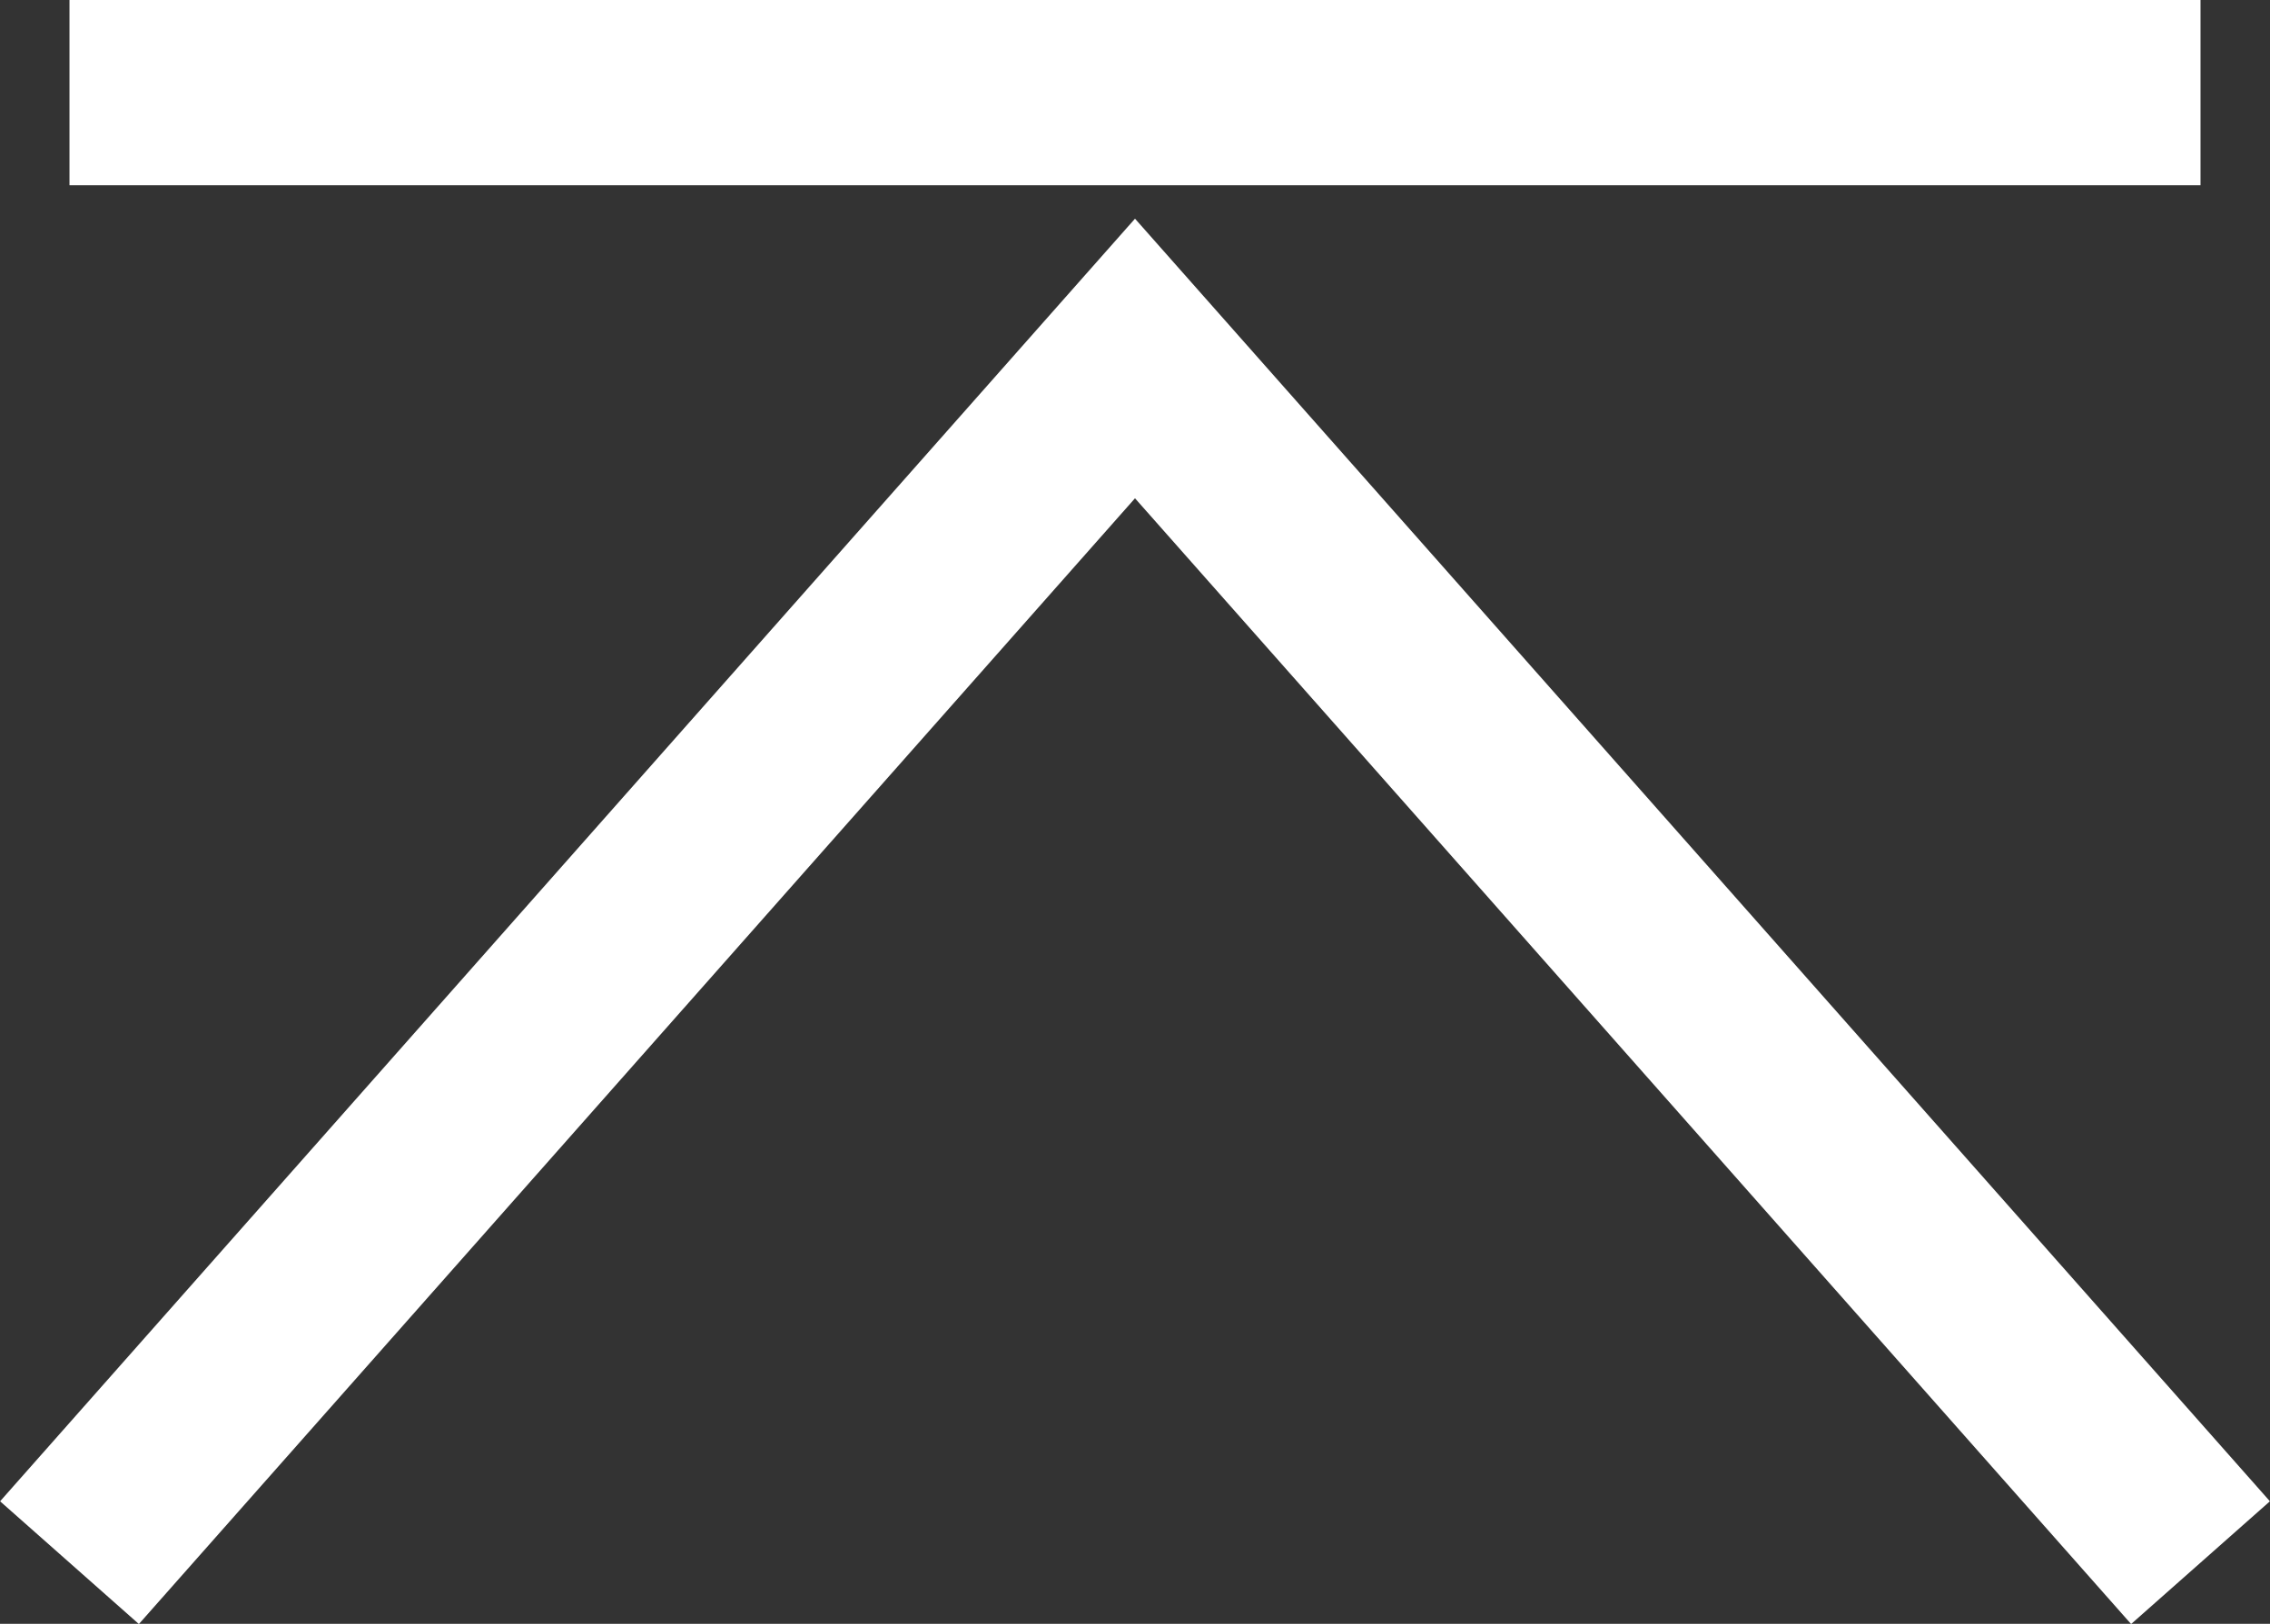
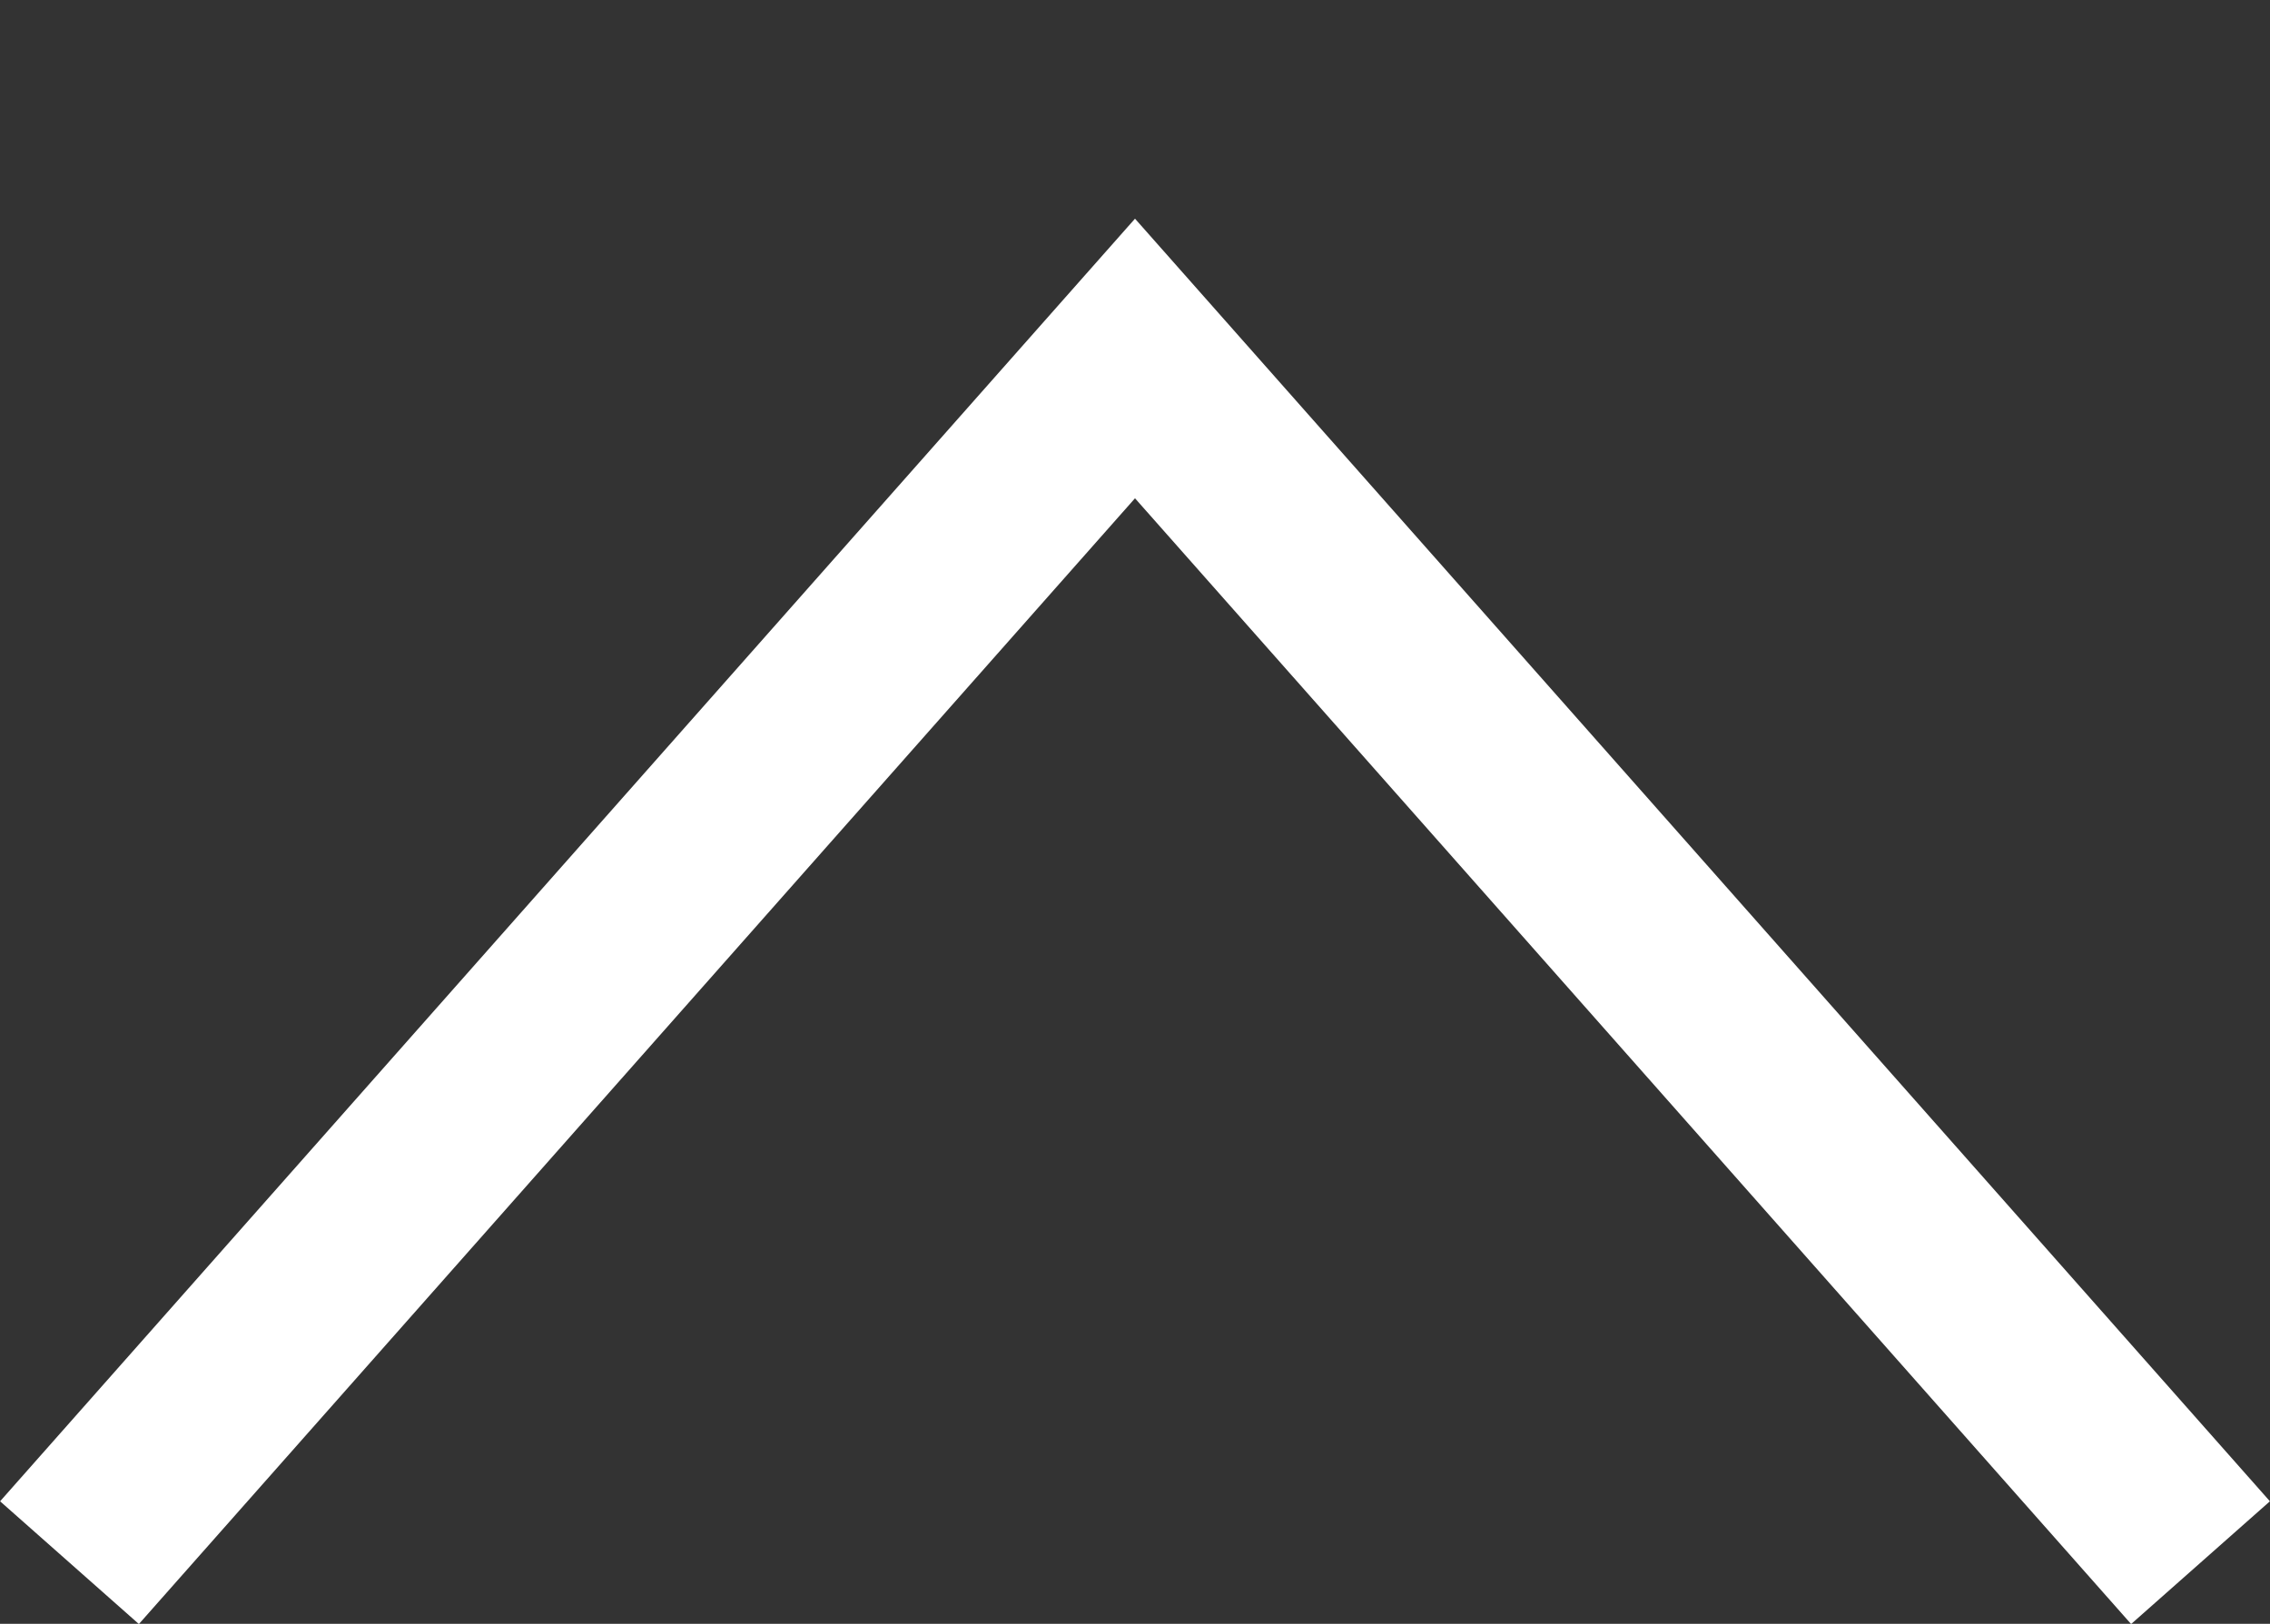
<svg xmlns="http://www.w3.org/2000/svg" id="_レイヤー_2" data-name="レイヤー 2" viewBox="0 0 24.5 17.53">
  <rect x="0" y="0" width="24.5" height="17.53" fill="#333333" stroke="none" />
  <defs>
    <style>
      .cls-1 {
        fill: none;
        stroke: #fff;
        stroke-miterlimit: 10;
        stroke-width: 2px;
      }
    </style>
  </defs>
  <g id="_内容" data-name="内容">
    <g>
      <polyline class="cls-1" points=".75 16.87 12.25 3.87 23.75 16.87" />
-       <line class="cls-1" x1=".75" y1="1" x2="23.75" y2="1" />
    </g>
  </g>
</svg>